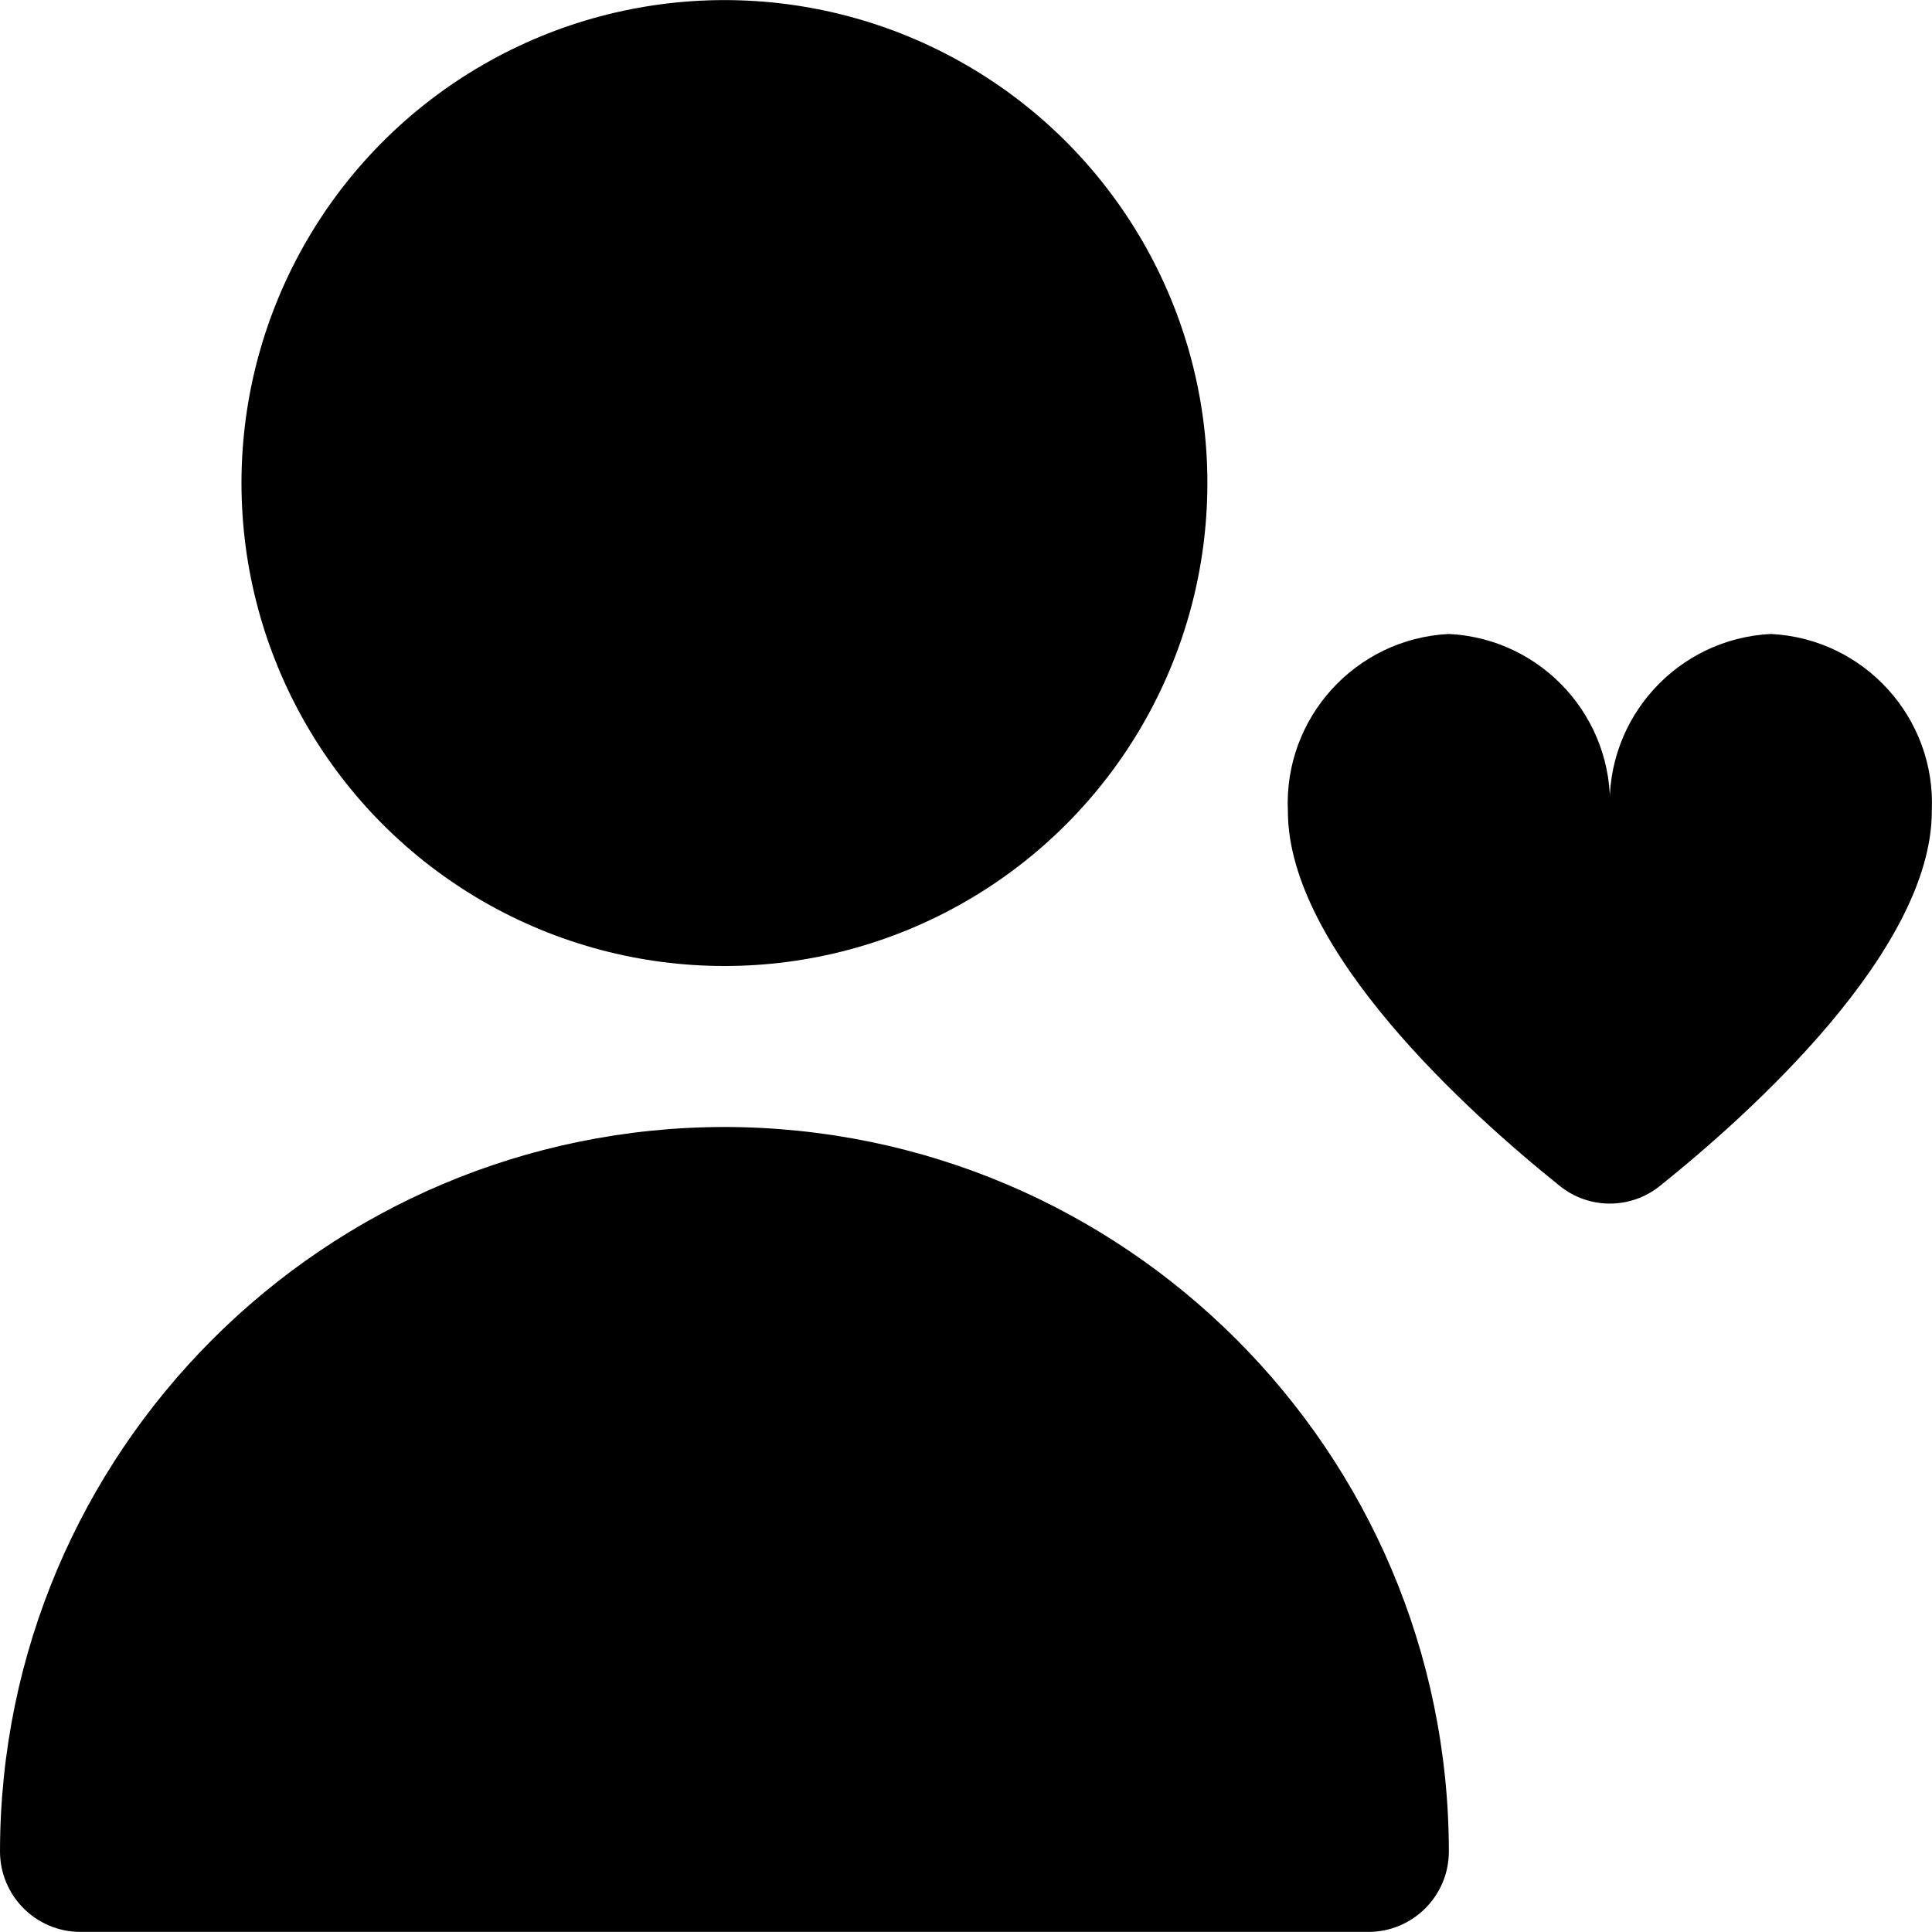
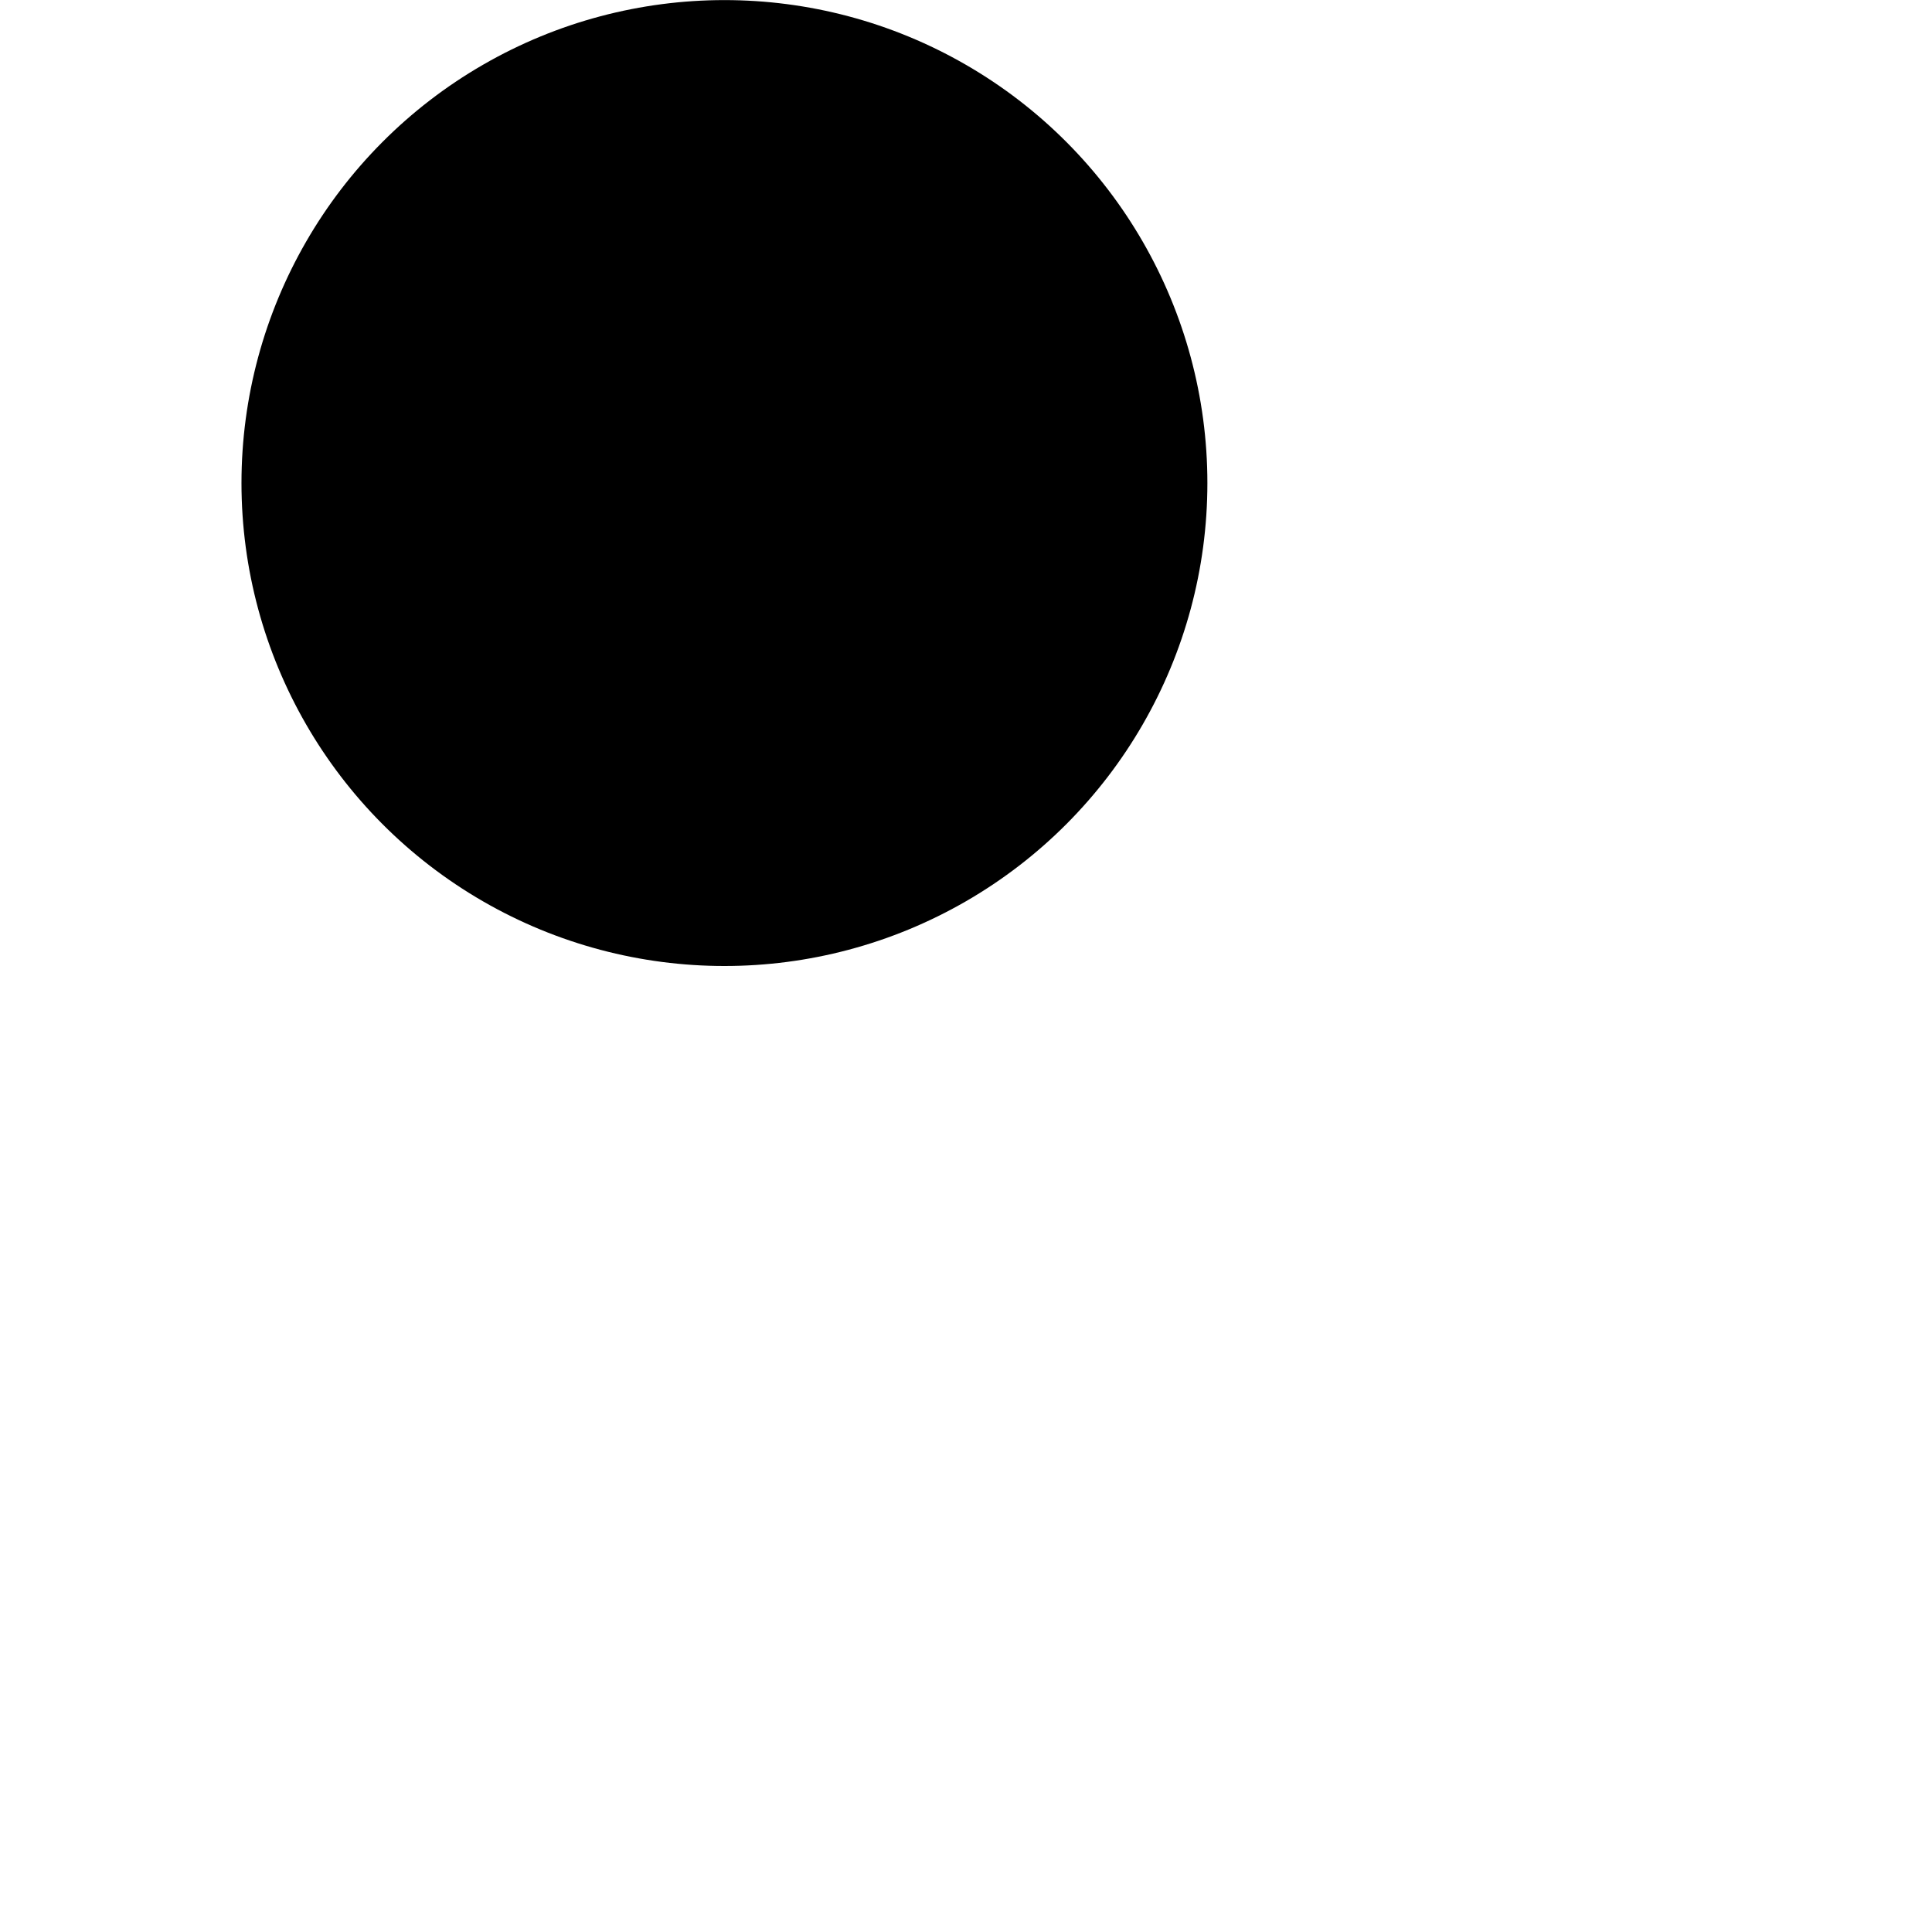
<svg xmlns="http://www.w3.org/2000/svg" id="Capa_1" x="0px" y="0px" viewBox="0 0 512.047 512.047" style="enable-background:new 0 0 512.047 512.047;" xml:space="preserve" width="512" height="512">
  <g>
    <circle cx="192" cy="128.024" r="128" />
-     <path d="M192,298.69C86.015,298.82,0.129,384.705,0,490.69c0,11.782,9.551,21.333,21.333,21.333h341.333   c11.782,0,21.333-9.551,21.333-21.333C383.871,384.705,297.985,298.82,192,298.69z" />
-     <path d="M469.333,168.024c-24.717,1.231-43.79,22.211-42.667,46.933c1.123-24.722-17.949-45.702-42.667-46.933   c-24.717,1.231-43.79,22.211-42.667,46.933c0,36.907,48.128,80.149,72.107,99.392c7.731,6.19,18.722,6.19,26.453,0   c23.979-19.2,72.107-62.485,72.107-99.392C513.123,190.234,494.051,169.255,469.333,168.024z" />
  </g>
</svg>